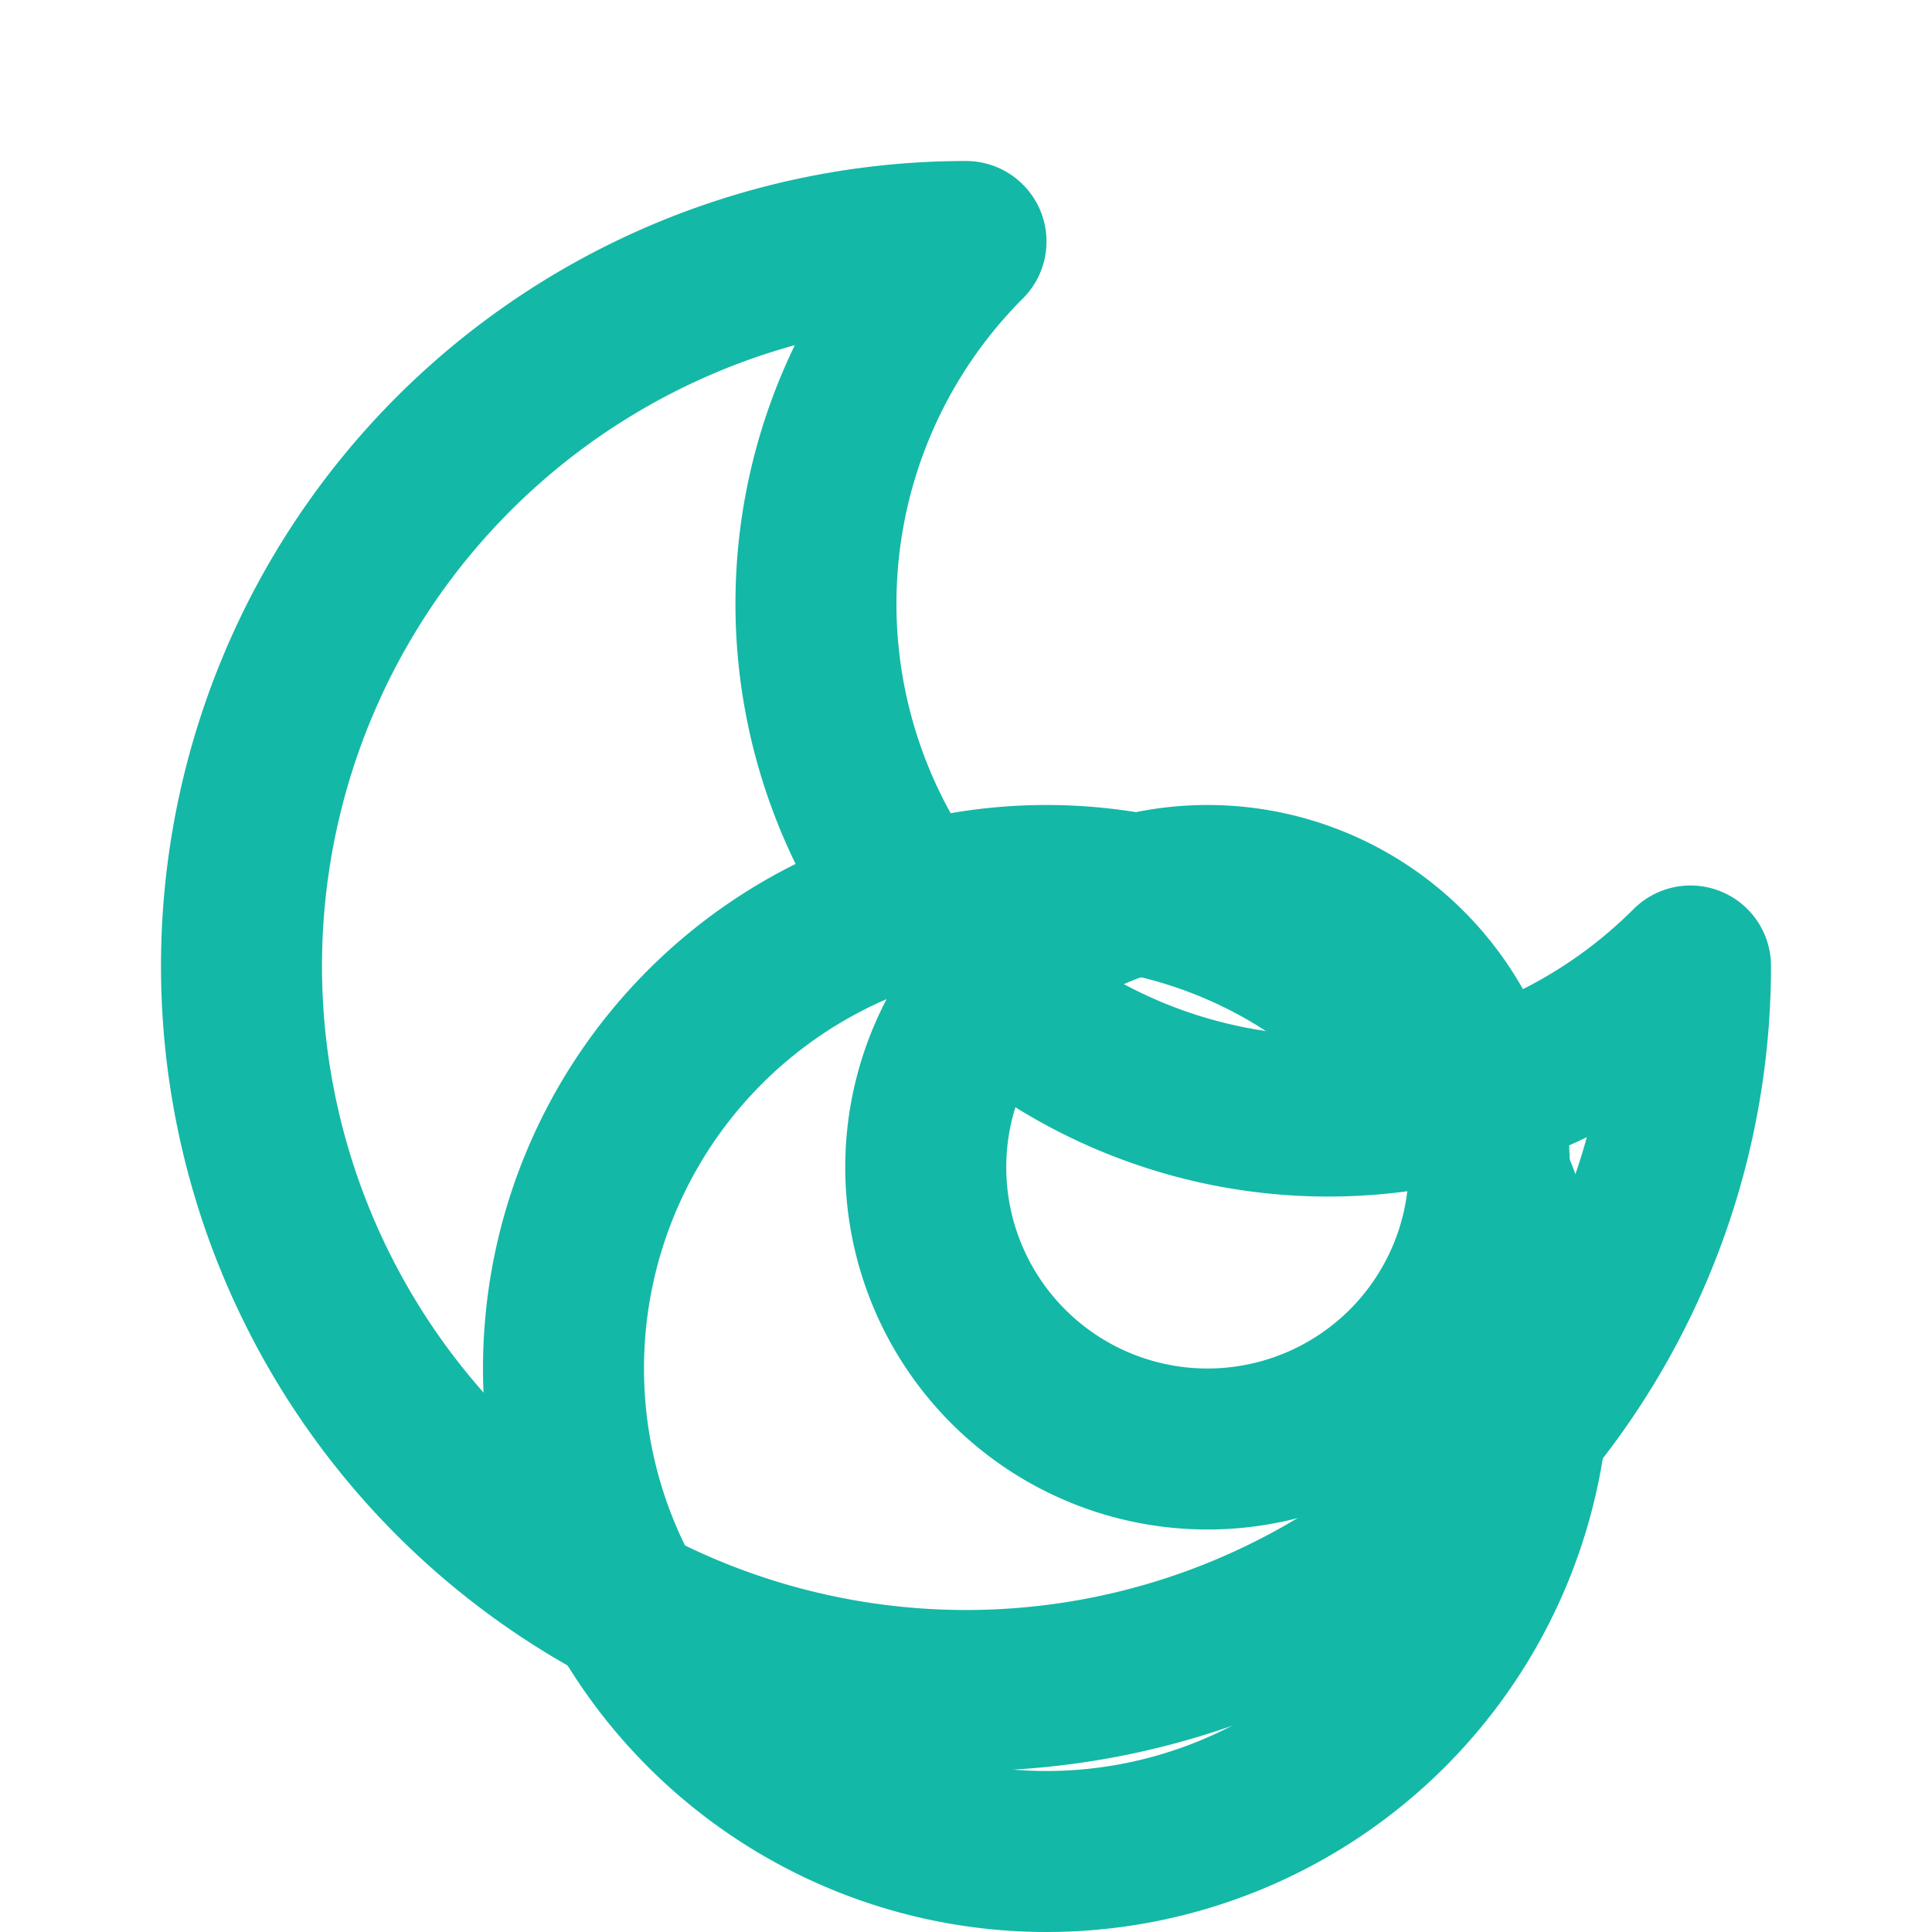
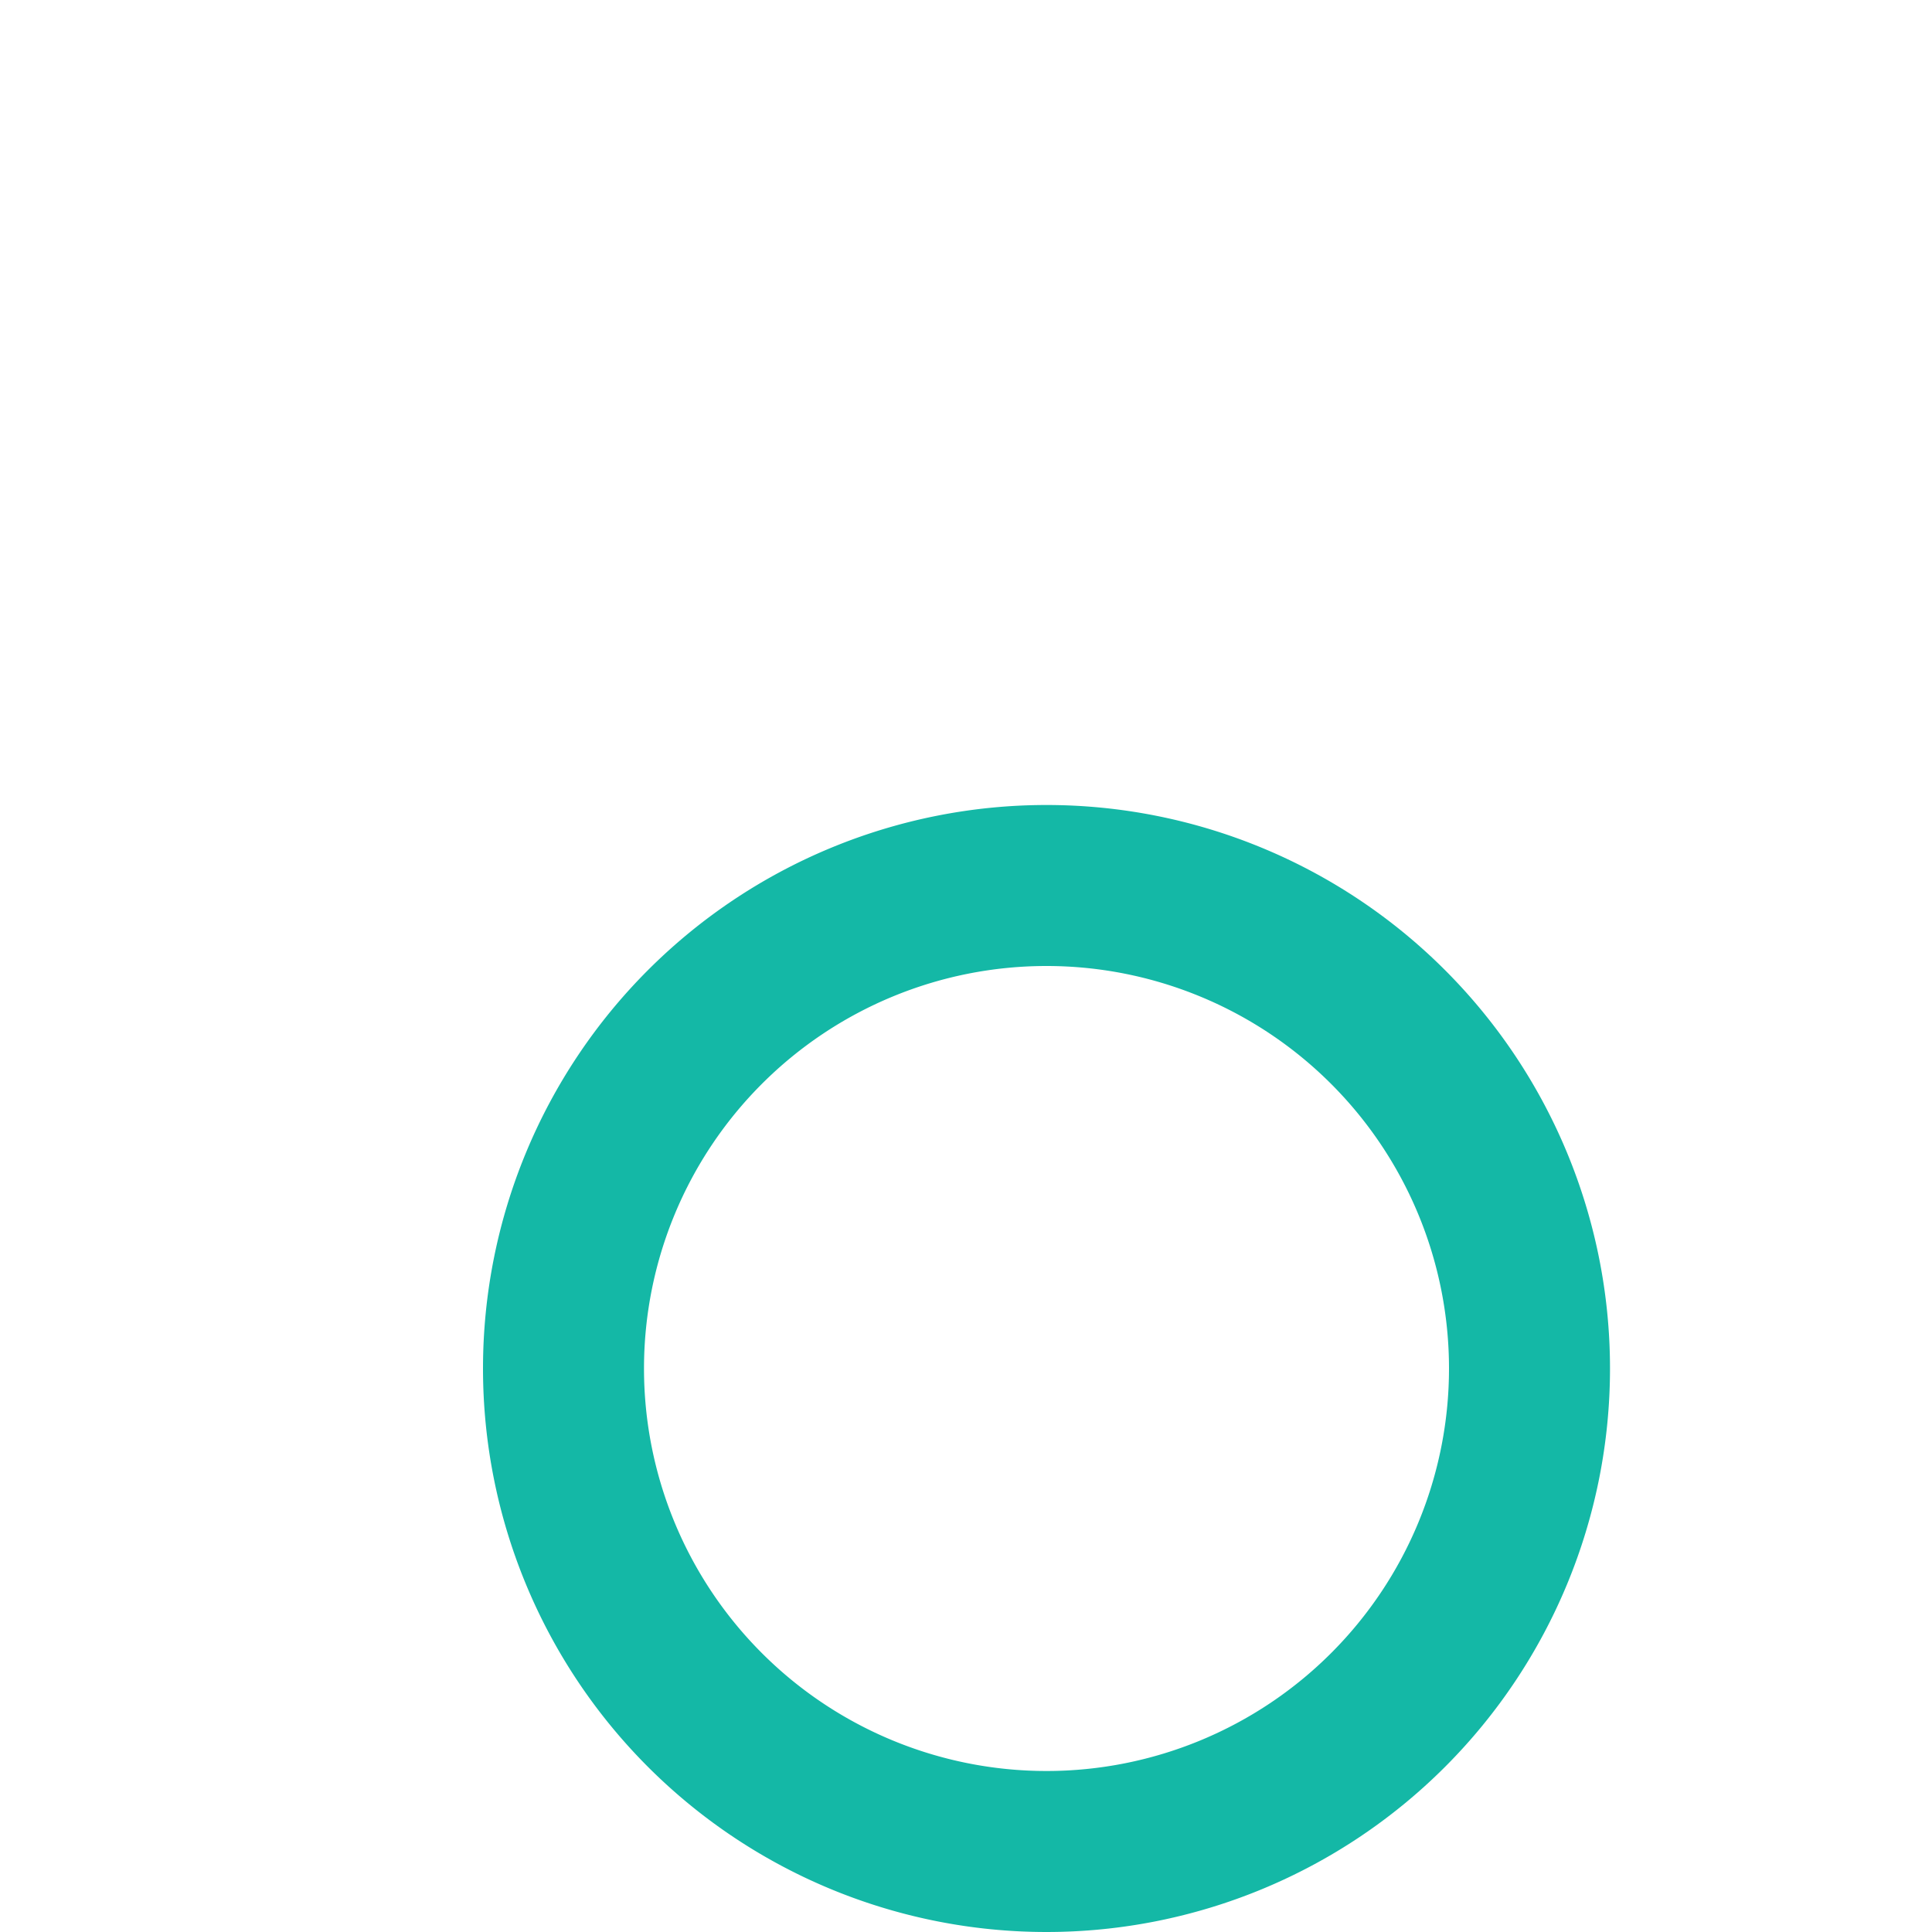
<svg xmlns="http://www.w3.org/2000/svg" width="24" height="24" viewBox="0 0 24 24" fill="none" stroke="#14B8A6" stroke-width="2" stroke-linecap="round" stroke-linejoin="round">
-   <path d="M12 3a6 6 0 0 0 9 9 9 9 0 1 1-9-9Z" />
+   <path d="M12 3Z" />
  <path d="M19 17a6 6 0 0 0-12 0 6 6 0 0 0 12 0Z" />
-   <path d="M11.5 14.5a3.5 3.5 0 0 0 7 0 3.5 3.5 0 0 0-7 0Z" />
</svg>